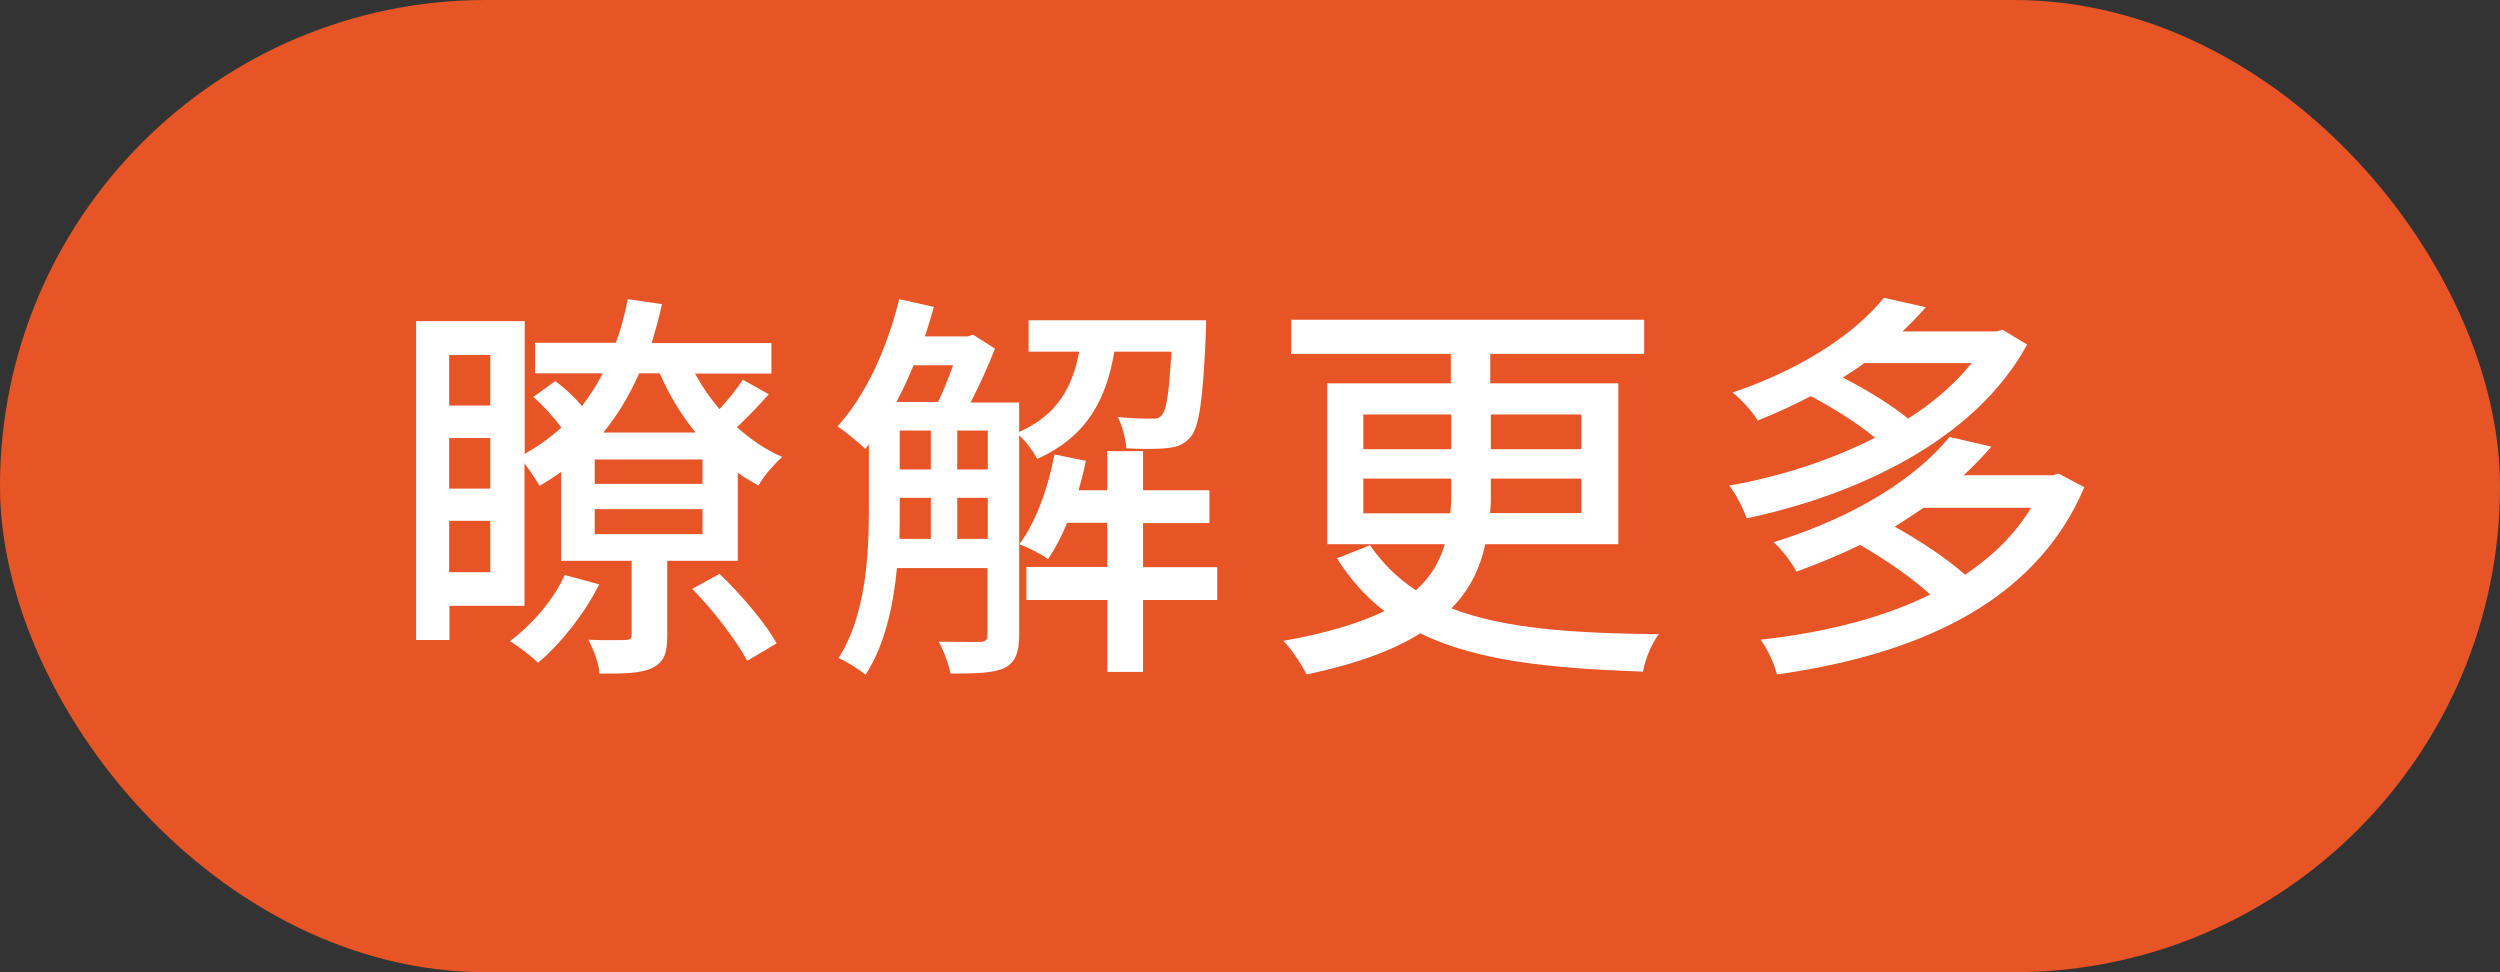
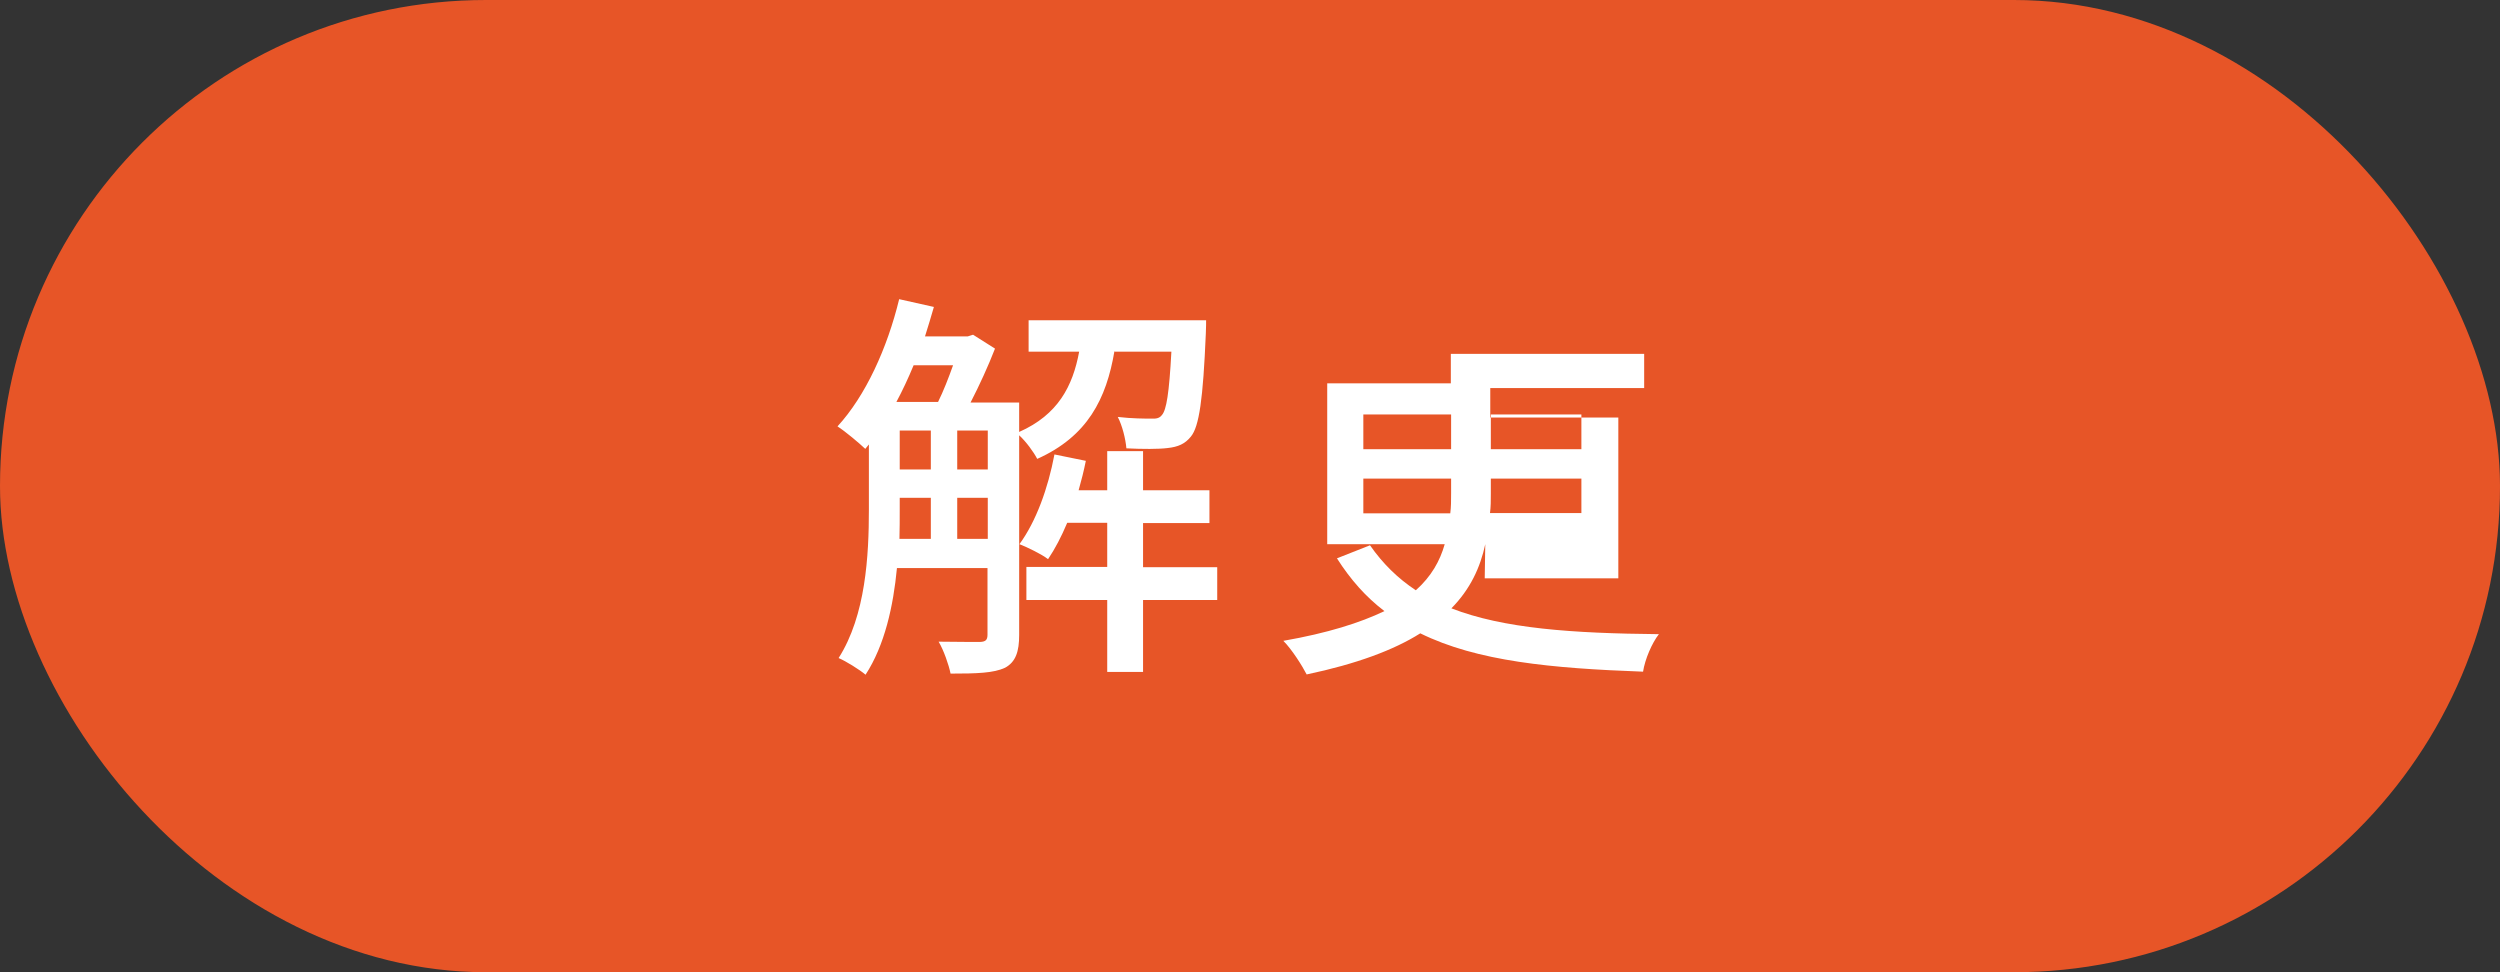
<svg xmlns="http://www.w3.org/2000/svg" id="_圖層_1" viewBox="0 0 90 35">
  <rect x="0" y="0" width="90" height="35" fill="#333333" stroke="none" />
  <defs>
    <style>.cls-1{fill:#fff;}.cls-2{fill:#e75527;}</style>
  </defs>
  <rect class="cls-2" x="0" y="0" width="90" height="35" rx="17.5" ry="17.5" />
-   <path class="cls-1" d="m27.68,14.19c-.38.43-.79.85-1.15,1.19.5.44,1.04.82,1.63,1.07-.28.25-.68.7-.85,1.03-.25-.13-.51-.29-.75-.46v3.17h-2.54v2.69c0,.59-.09.95-.53,1.16-.43.21-1.01.21-1.91.21-.01-.35-.22-.88-.4-1.22.59.03,1.16.01,1.34.01.16-.01.22-.04.22-.19v-2.66h-2.54v-3.2c-.25.18-.5.34-.78.5-.1-.19-.34-.54-.54-.81v5.13h-2.7v1.23h-1.2v-11.48h3.91v4.78c.49-.28.93-.59,1.32-.95-.28-.37-.65-.79-1.01-1.1l.79-.57c.34.25.69.57.96.9.28-.37.53-.75.75-1.18h-2.44v-1.1h2.91c.18-.48.32-1.01.43-1.57l1.23.18c-.1.48-.24.95-.37,1.4h4.31v1.1h-2.75c.25.46.54.88.88,1.28.32-.35.65-.76.84-1.06l.95.53Zm-11.51-1.41v1.82h1.48v-1.82h-1.48Zm0,4.81h1.48v-1.82h-1.48v1.82Zm1.48,3.01v-1.85h-1.48v1.85h1.48Zm3.92.44c-.53,1.06-1.4,2.15-2.2,2.82-.22-.22-.72-.6-1.01-.78.79-.59,1.56-1.47,1.97-2.38l1.25.34Zm3.72-4.5h-3.88v.88h3.88v-.88Zm0,1.79h-3.88v.9h3.88v-.9Zm-2.28-4.89c-.35.79-.78,1.51-1.29,2.13h3.32c-.53-.65-.96-1.37-1.29-2.13h-.73Zm2.89,7.22c.79.75,1.66,1.78,2.06,2.5l-1.06.63c-.38-.72-1.22-1.82-1.98-2.59l.98-.54Z" />
  <path class="cls-1" d="m40.12,12.64c-.29,1.72-.97,3.07-2.78,3.88-.13-.25-.4-.62-.65-.85v7.19c0,.59-.12.97-.51,1.18-.41.19-1,.21-1.96.21-.06-.31-.25-.85-.43-1.15.71.01,1.32.01,1.5.01.19-.01.26-.07.26-.26v-2.4h-3.26c-.13,1.37-.44,2.78-1.13,3.84-.21-.18-.71-.49-.97-.6.98-1.54,1.09-3.7,1.09-5.35v-2.34l-.13.16c-.22-.21-.72-.63-1-.81,1.01-1.1,1.79-2.81,2.22-4.58l1.25.28c-.1.35-.21.71-.32,1.06h1.54l.19-.06.79.5c-.24.62-.56,1.32-.88,1.94h1.75v1.06c1.4-.62,1.93-1.65,2.16-2.89h-1.82v-1.13h6.39s0,.32-.01.47c-.1,2.38-.24,3.36-.54,3.72-.21.26-.46.37-.84.41-.31.04-.9.04-1.48.01-.03-.35-.15-.82-.31-1.13.51.06.98.06,1.19.06.19.01.31-.01.4-.13.16-.18.26-.78.34-2.28h-2.04Zm-7.23.51c-.19.46-.4.91-.62,1.32h1.5c.19-.38.38-.87.54-1.32h-1.43Zm-.5,5.19c0,.34,0,.69-.01,1.06h1.13v-1.48h-1.12v.43Zm0-1.44h1.12v-1.4h-1.12v1.4Zm2.07,0h1.1v-1.4h-1.1v1.4Zm1.1,2.5v-1.48h-1.1v1.48h1.1Zm8.26,2.2h-2.67v2.59h-1.29v-2.59h-2.91v-1.19h2.91v-1.59h-1.44c-.21.5-.44.94-.69,1.31-.23-.18-.75-.43-1.03-.54.6-.82,1.03-2.01,1.26-3.23l1.13.23c-.07.35-.16.71-.26,1.06h1.03v-1.41h1.29v1.41h2.39v1.18h-2.39v1.59h2.67v1.19Z" />
-   <path class="cls-1" d="m53.47,19.59c-.18.84-.54,1.62-1.22,2.31,1.88.73,4.35.9,7.47.93-.25.32-.5.9-.57,1.35-3.29-.12-5.97-.37-8.02-1.38-.95.6-2.29,1.1-4.09,1.48-.16-.31-.53-.9-.84-1.21,1.6-.28,2.76-.65,3.64-1.07-.66-.5-1.22-1.13-1.71-1.9l1.19-.47c.46.66,1,1.19,1.65,1.62.56-.5.87-1.06,1.04-1.66h-4.23v-5.79h4.45v-1.06h-5.75v-1.23h12.71v1.23h-5.54v1.06h4.61v5.79h-4.81Zm-4.39-3.42h3.16v-1.25h-3.16v1.25Zm3.13,2.31c.03-.23.03-.47.03-.72v-.53h-3.16v1.25h3.13Zm4.72-1.25h-3.26v.54c0,.25,0,.47-.03.7h3.29v-1.25Zm-3.26-2.31v1.25h3.26v-1.25h-3.26Z" />
-   <path class="cls-1" d="m72.98,12.4c-1.87,3.44-6.1,5.41-10.1,6.26-.12-.35-.4-.9-.63-1.18,1.79-.31,3.63-.9,5.25-1.72-.59-.5-1.5-1.07-2.31-1.5-.59.31-1.22.6-1.91.88-.19-.32-.62-.79-.91-1.01,2.59-.87,4.47-2.19,5.45-3.41l1.51.34c-.26.29-.54.59-.84.87h3.38l.22-.06.88.53Zm2.06,5.13c-1.81,4.28-6.2,6.06-11.07,6.75-.09-.37-.35-.94-.59-1.25,2.22-.25,4.34-.75,6.11-1.63-.63-.57-1.65-1.29-2.53-1.78-.7.34-1.47.66-2.29.96-.15-.31-.54-.82-.82-1.06,3.04-.94,5.2-2.39,6.33-3.79l1.51.35c-.31.35-.63.69-1,1.03h3.19l.23-.06.91.48Zm-7.94-4.45c-.24.18-.5.35-.76.51.87.44,1.81,1.03,2.35,1.48.9-.57,1.69-1.25,2.29-2h-3.88Zm2.15,5.2c-.34.23-.68.45-1.04.68.9.5,1.93,1.18,2.53,1.73.97-.65,1.79-1.44,2.38-2.41h-3.86Z" />
+   <path class="cls-1" d="m53.47,19.59c-.18.84-.54,1.62-1.22,2.31,1.88.73,4.35.9,7.47.93-.25.32-.5.9-.57,1.35-3.29-.12-5.97-.37-8.02-1.38-.95.6-2.29,1.1-4.09,1.48-.16-.31-.53-.9-.84-1.21,1.6-.28,2.76-.65,3.64-1.07-.66-.5-1.22-1.13-1.71-1.9l1.19-.47c.46.66,1,1.19,1.65,1.62.56-.5.87-1.06,1.04-1.66h-4.23v-5.79h4.45v-1.06h-5.75h12.71v1.23h-5.54v1.06h4.61v5.79h-4.81Zm-4.39-3.42h3.16v-1.25h-3.16v1.25Zm3.13,2.31c.03-.23.03-.47.03-.72v-.53h-3.16v1.25h3.13Zm4.72-1.25h-3.26v.54c0,.25,0,.47-.03.7h3.29v-1.25Zm-3.26-2.31v1.25h3.26v-1.25h-3.26Z" />
</svg>